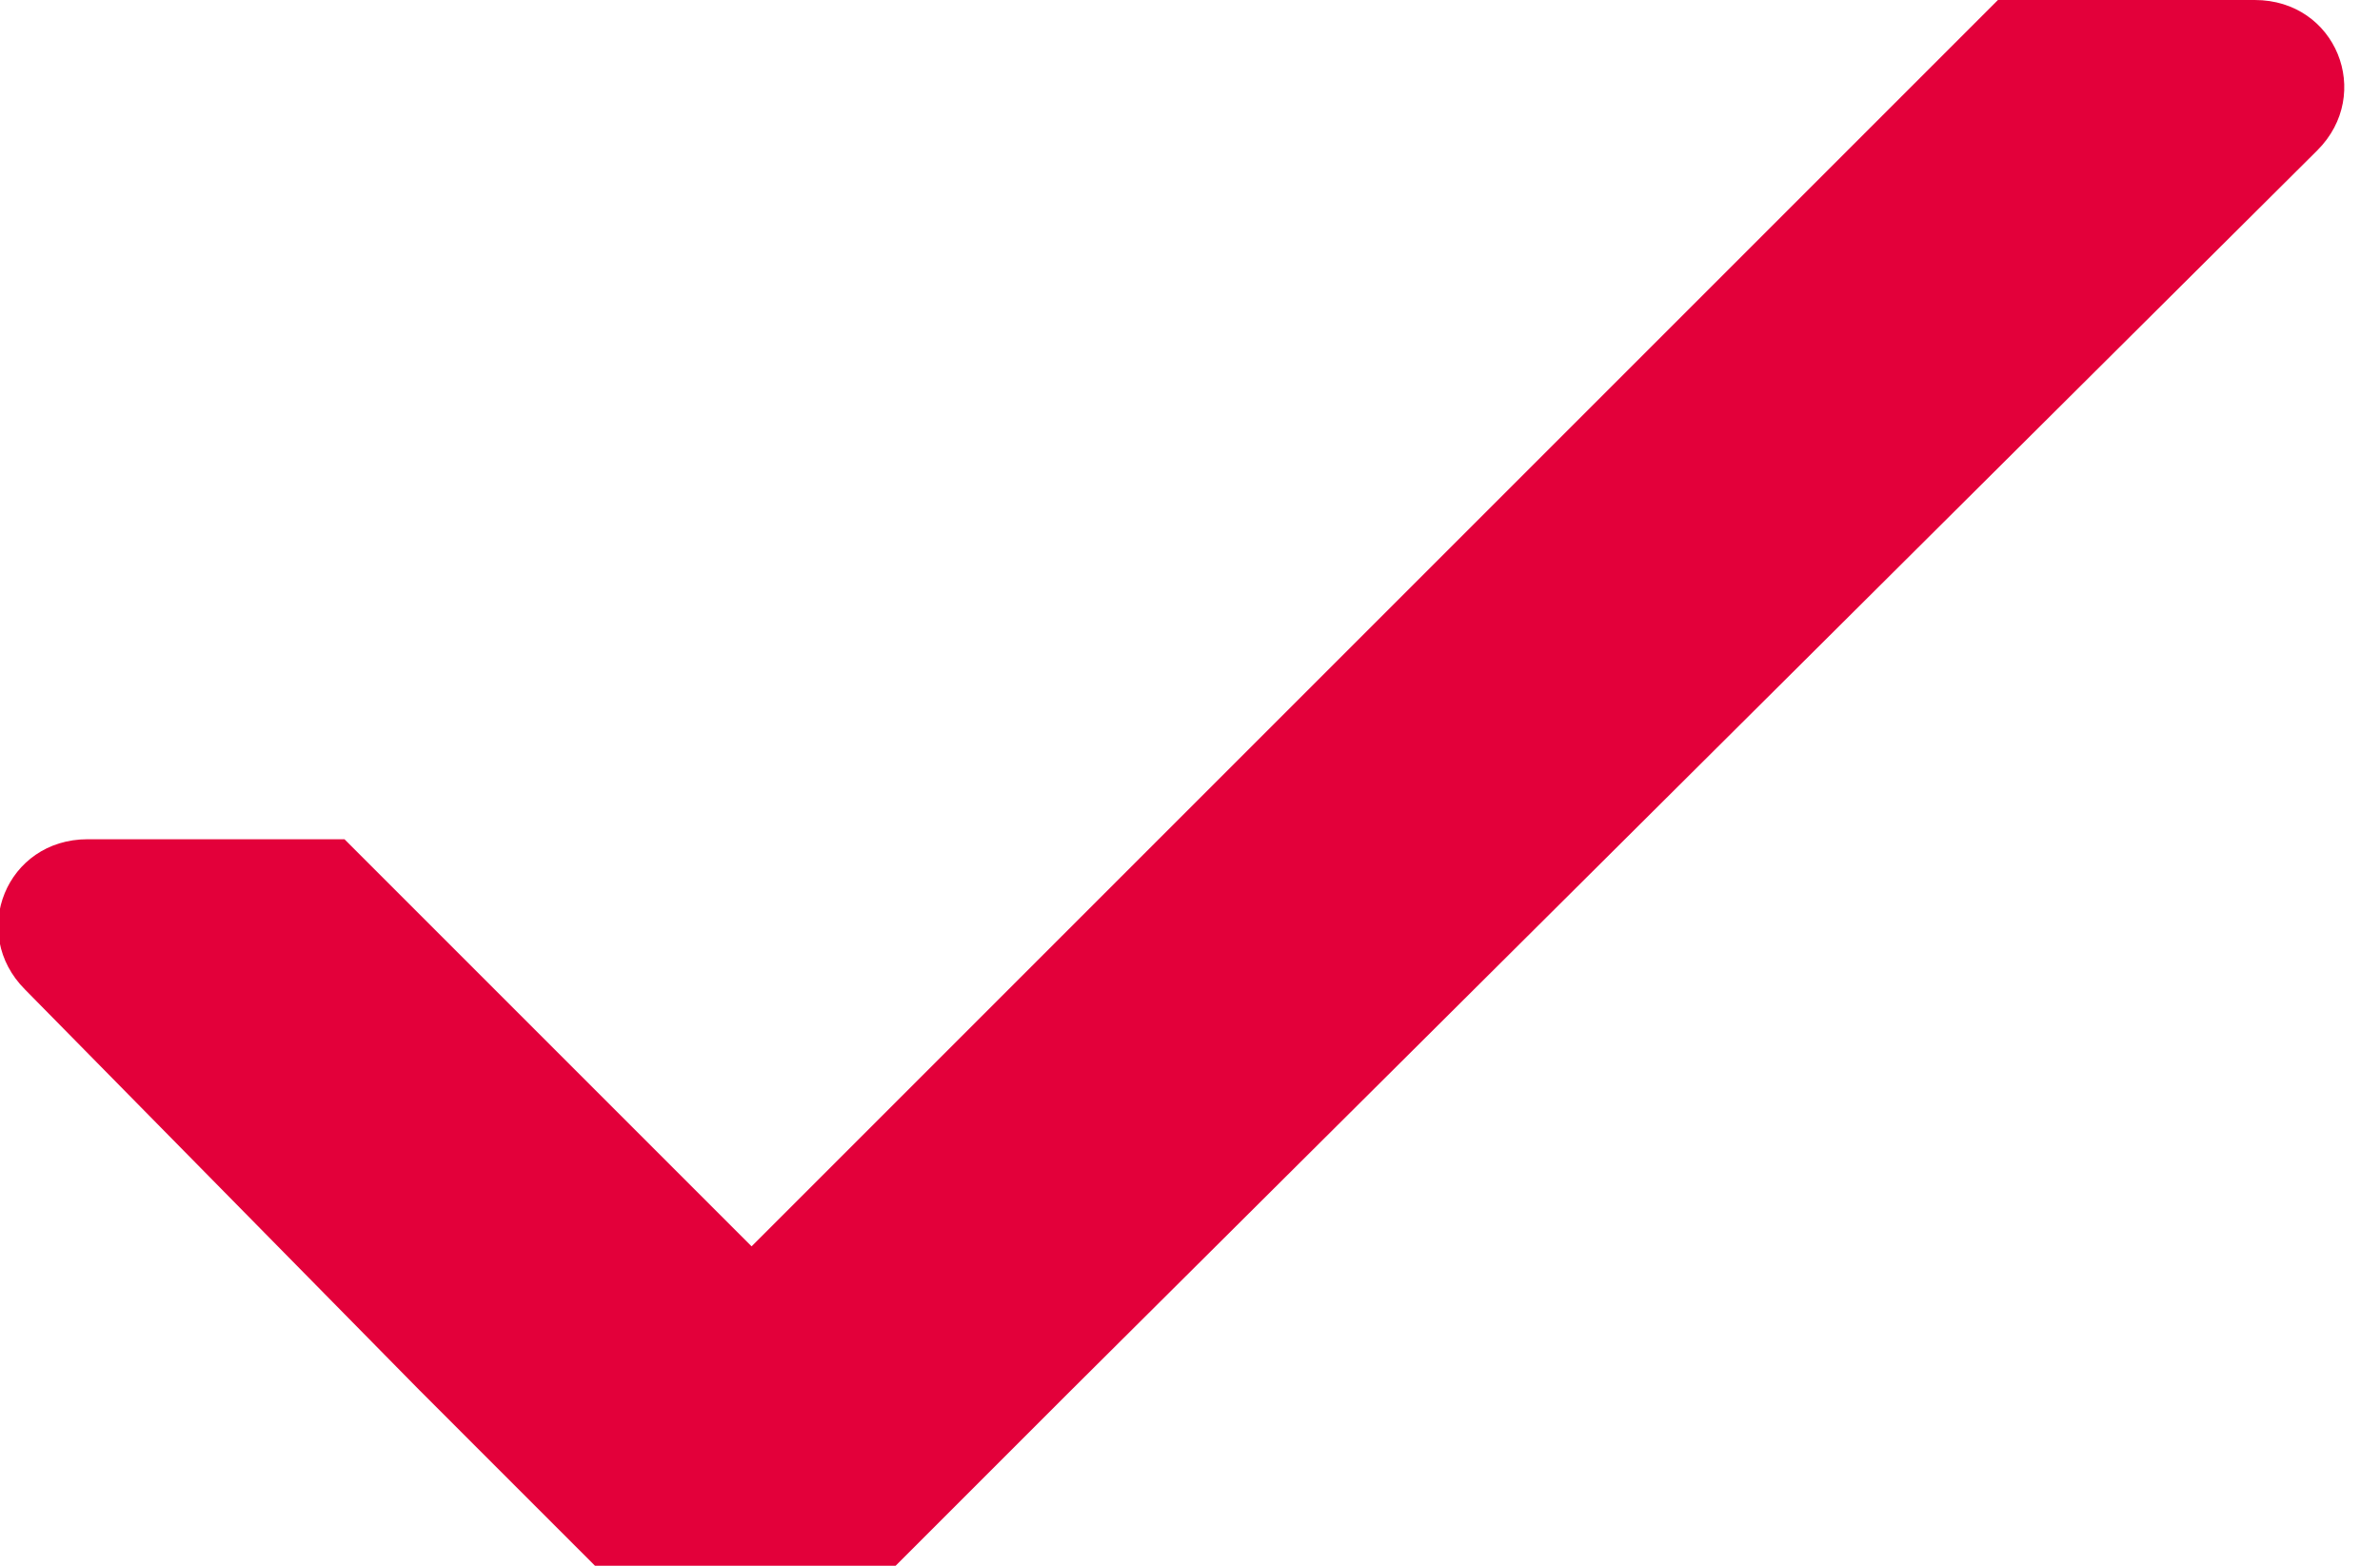
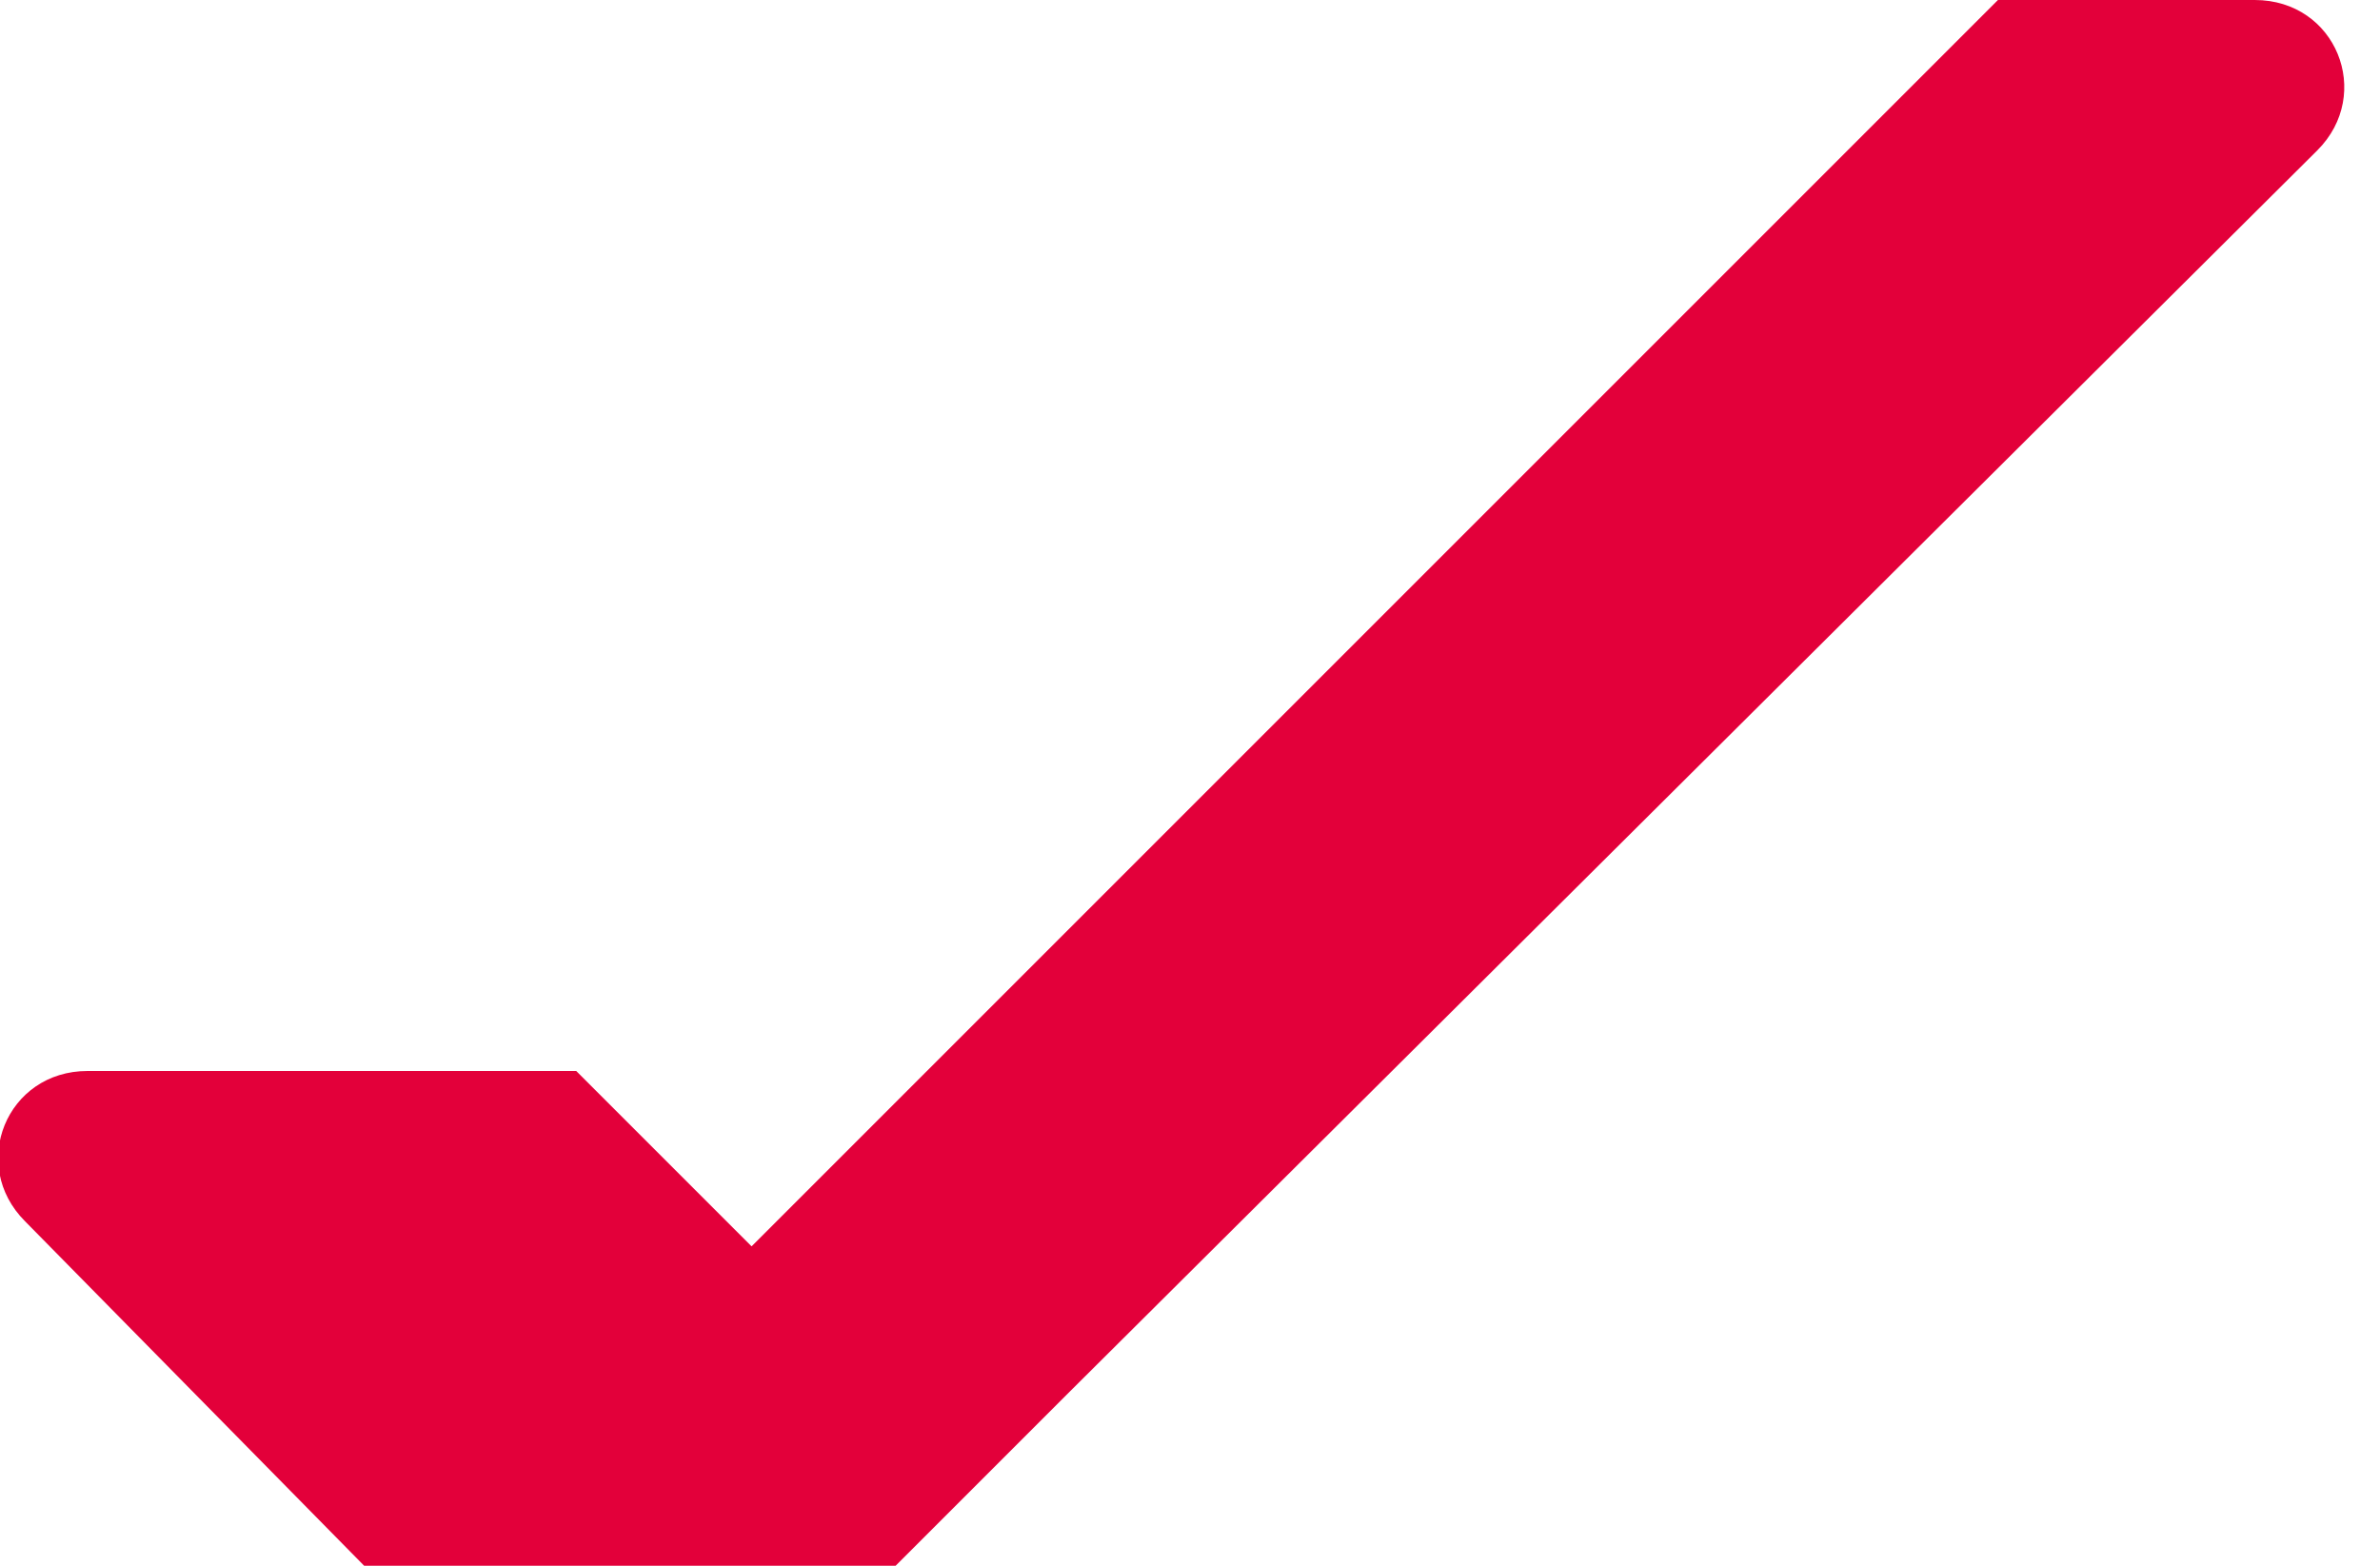
<svg xmlns="http://www.w3.org/2000/svg" version="1.1" id="Layer_1" x="0px" y="0px" width="38px" height="25px" viewBox="0 0 38 25" style="enable-background:new 0 0 38 25;" xml:space="preserve">
  <style type="text/css">
	.st0{fill:#E3003A;}
</style>
-   <path class="st0" d="M36,0h-4.1l-2.8,2.8h0L12,19.9l-3.7-3.7h0l-2.8-2.8H1.4c-1.3,0-1.9,1.5-1,2.4c0,0,0,0,0,0l6.3,6.4h0L9.5,25h0.7  h3.4h0.7l2.8-2.8h0L37,2.4c0,0,0,0,0,0C37.9,1.5,37.3,0,36,0z" />
+   <path class="st0" d="M36,0h-4.1l-2.8,2.8h0L12,19.9h0l-2.8-2.8H1.4c-1.3,0-1.9,1.5-1,2.4c0,0,0,0,0,0l6.3,6.4h0L9.5,25h0.7  h3.4h0.7l2.8-2.8h0L37,2.4c0,0,0,0,0,0C37.9,1.5,37.3,0,36,0z" />
</svg>